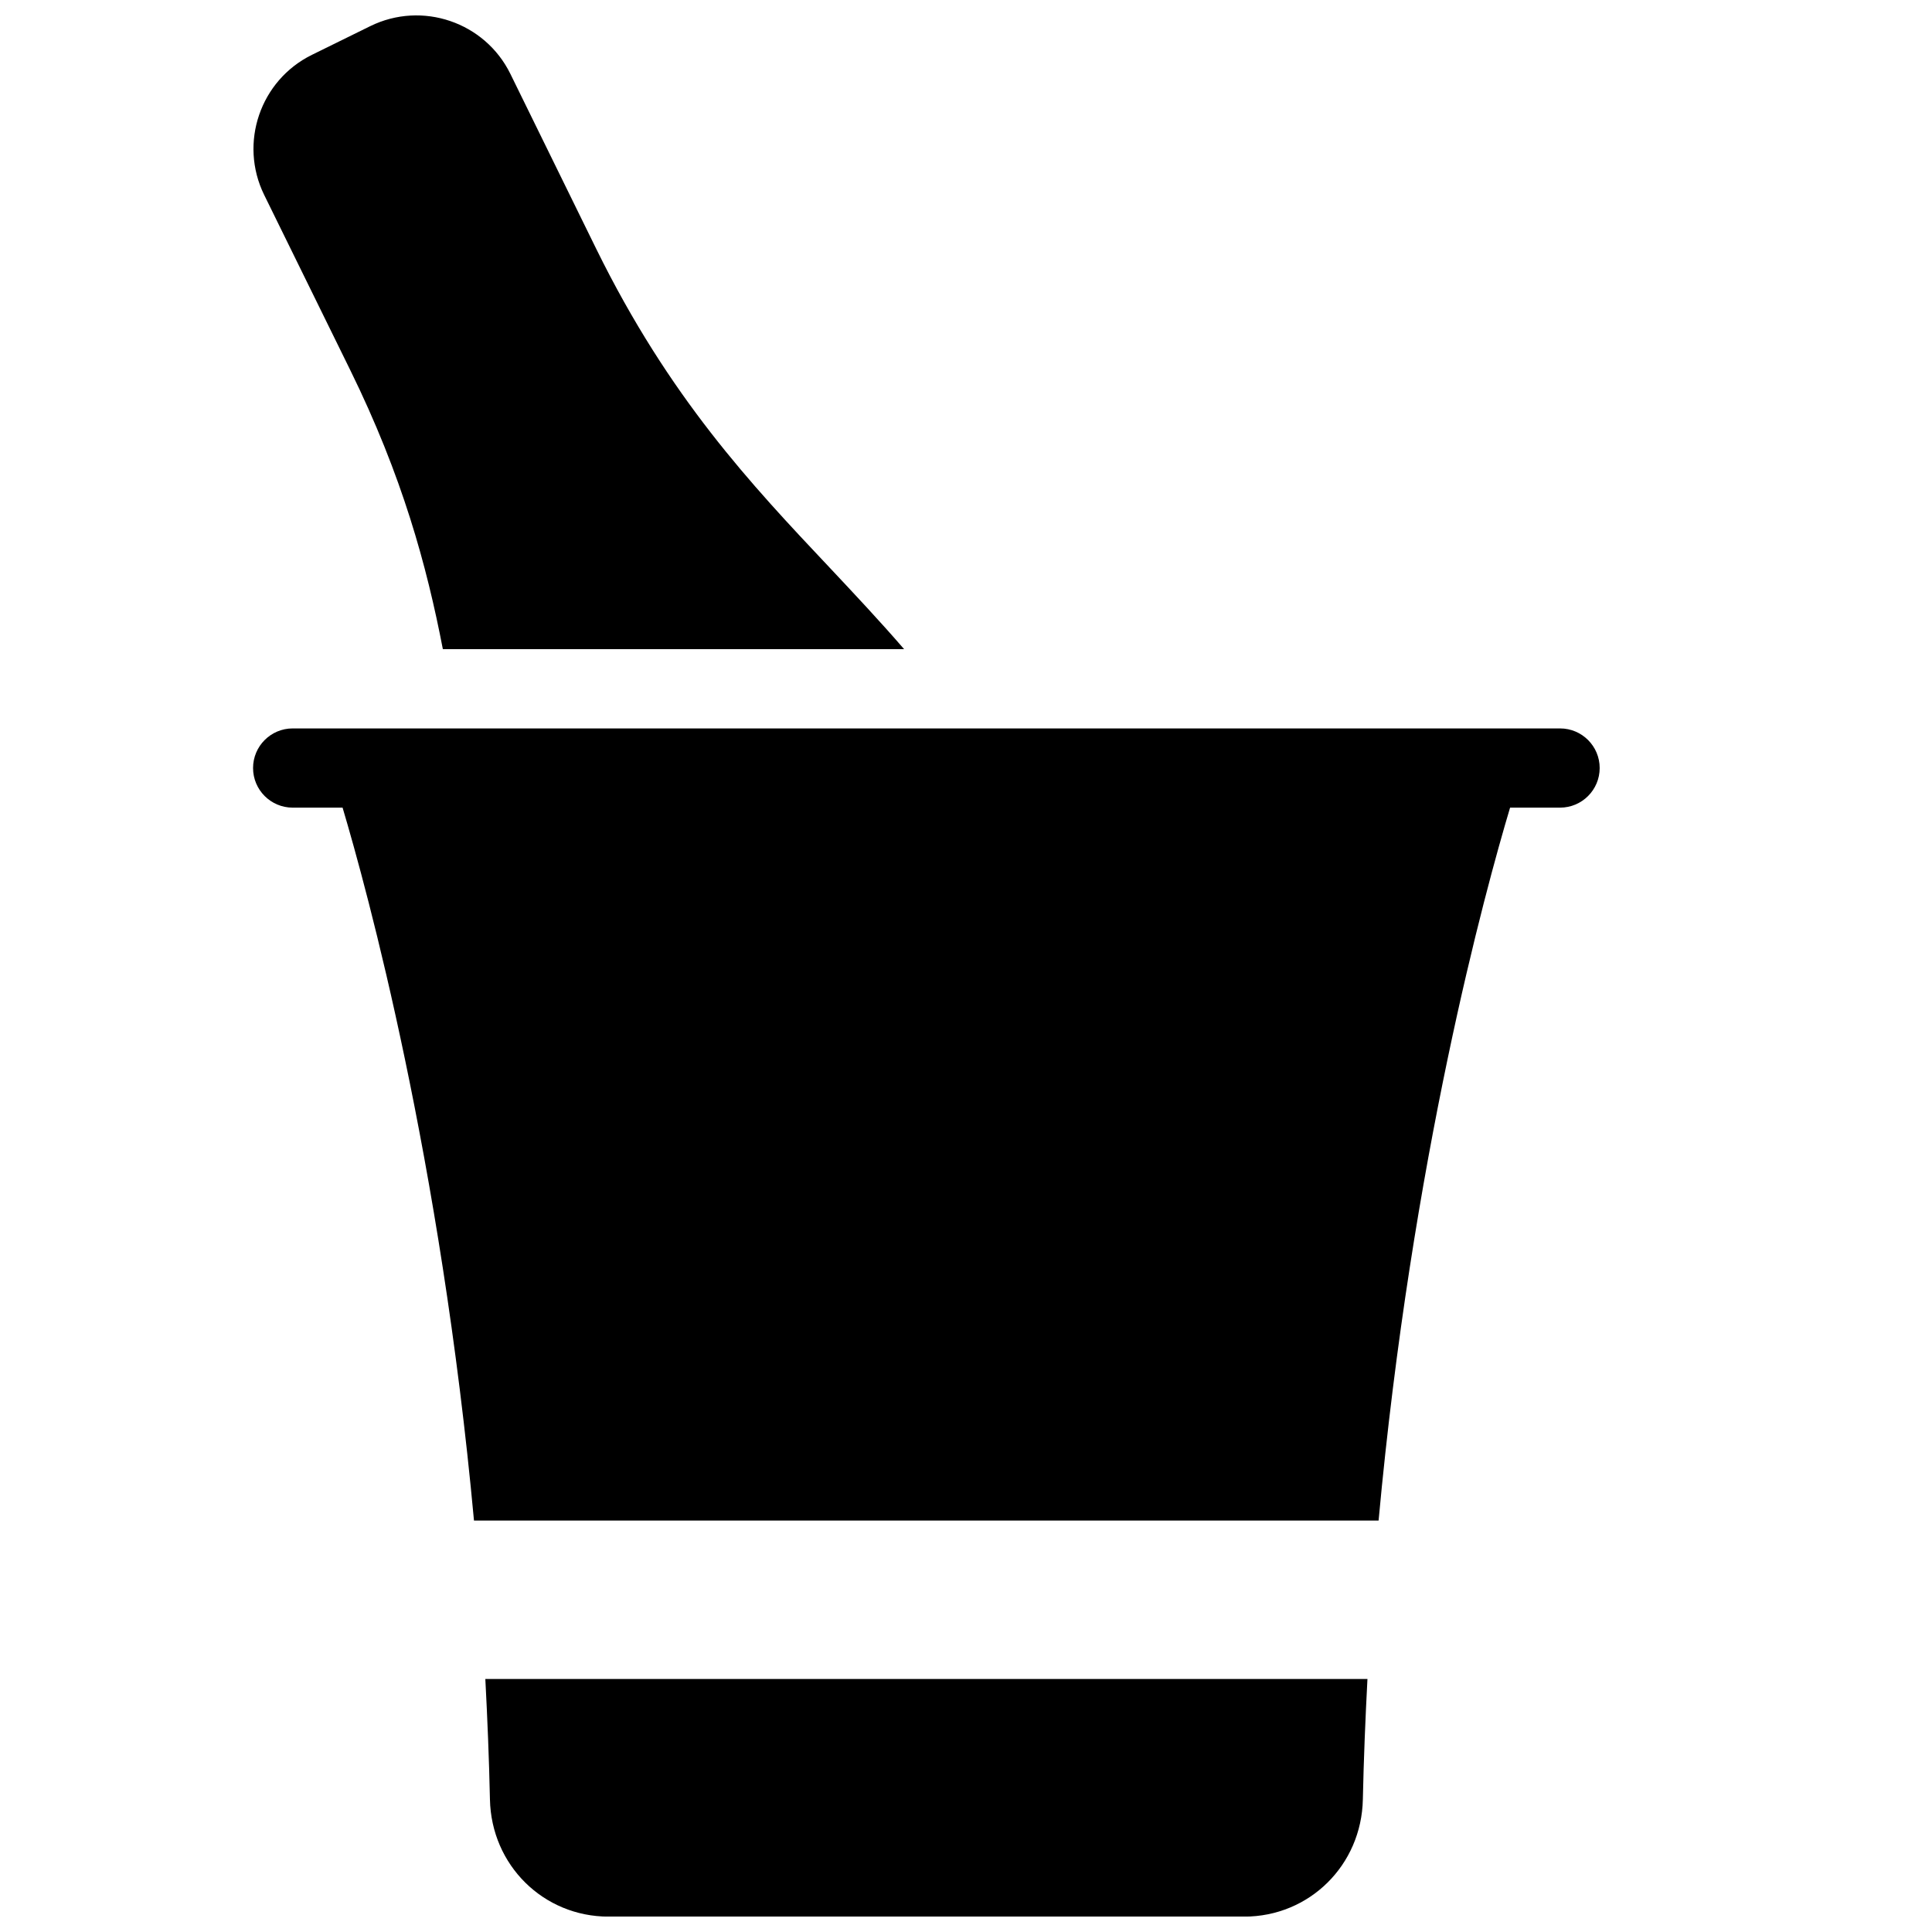
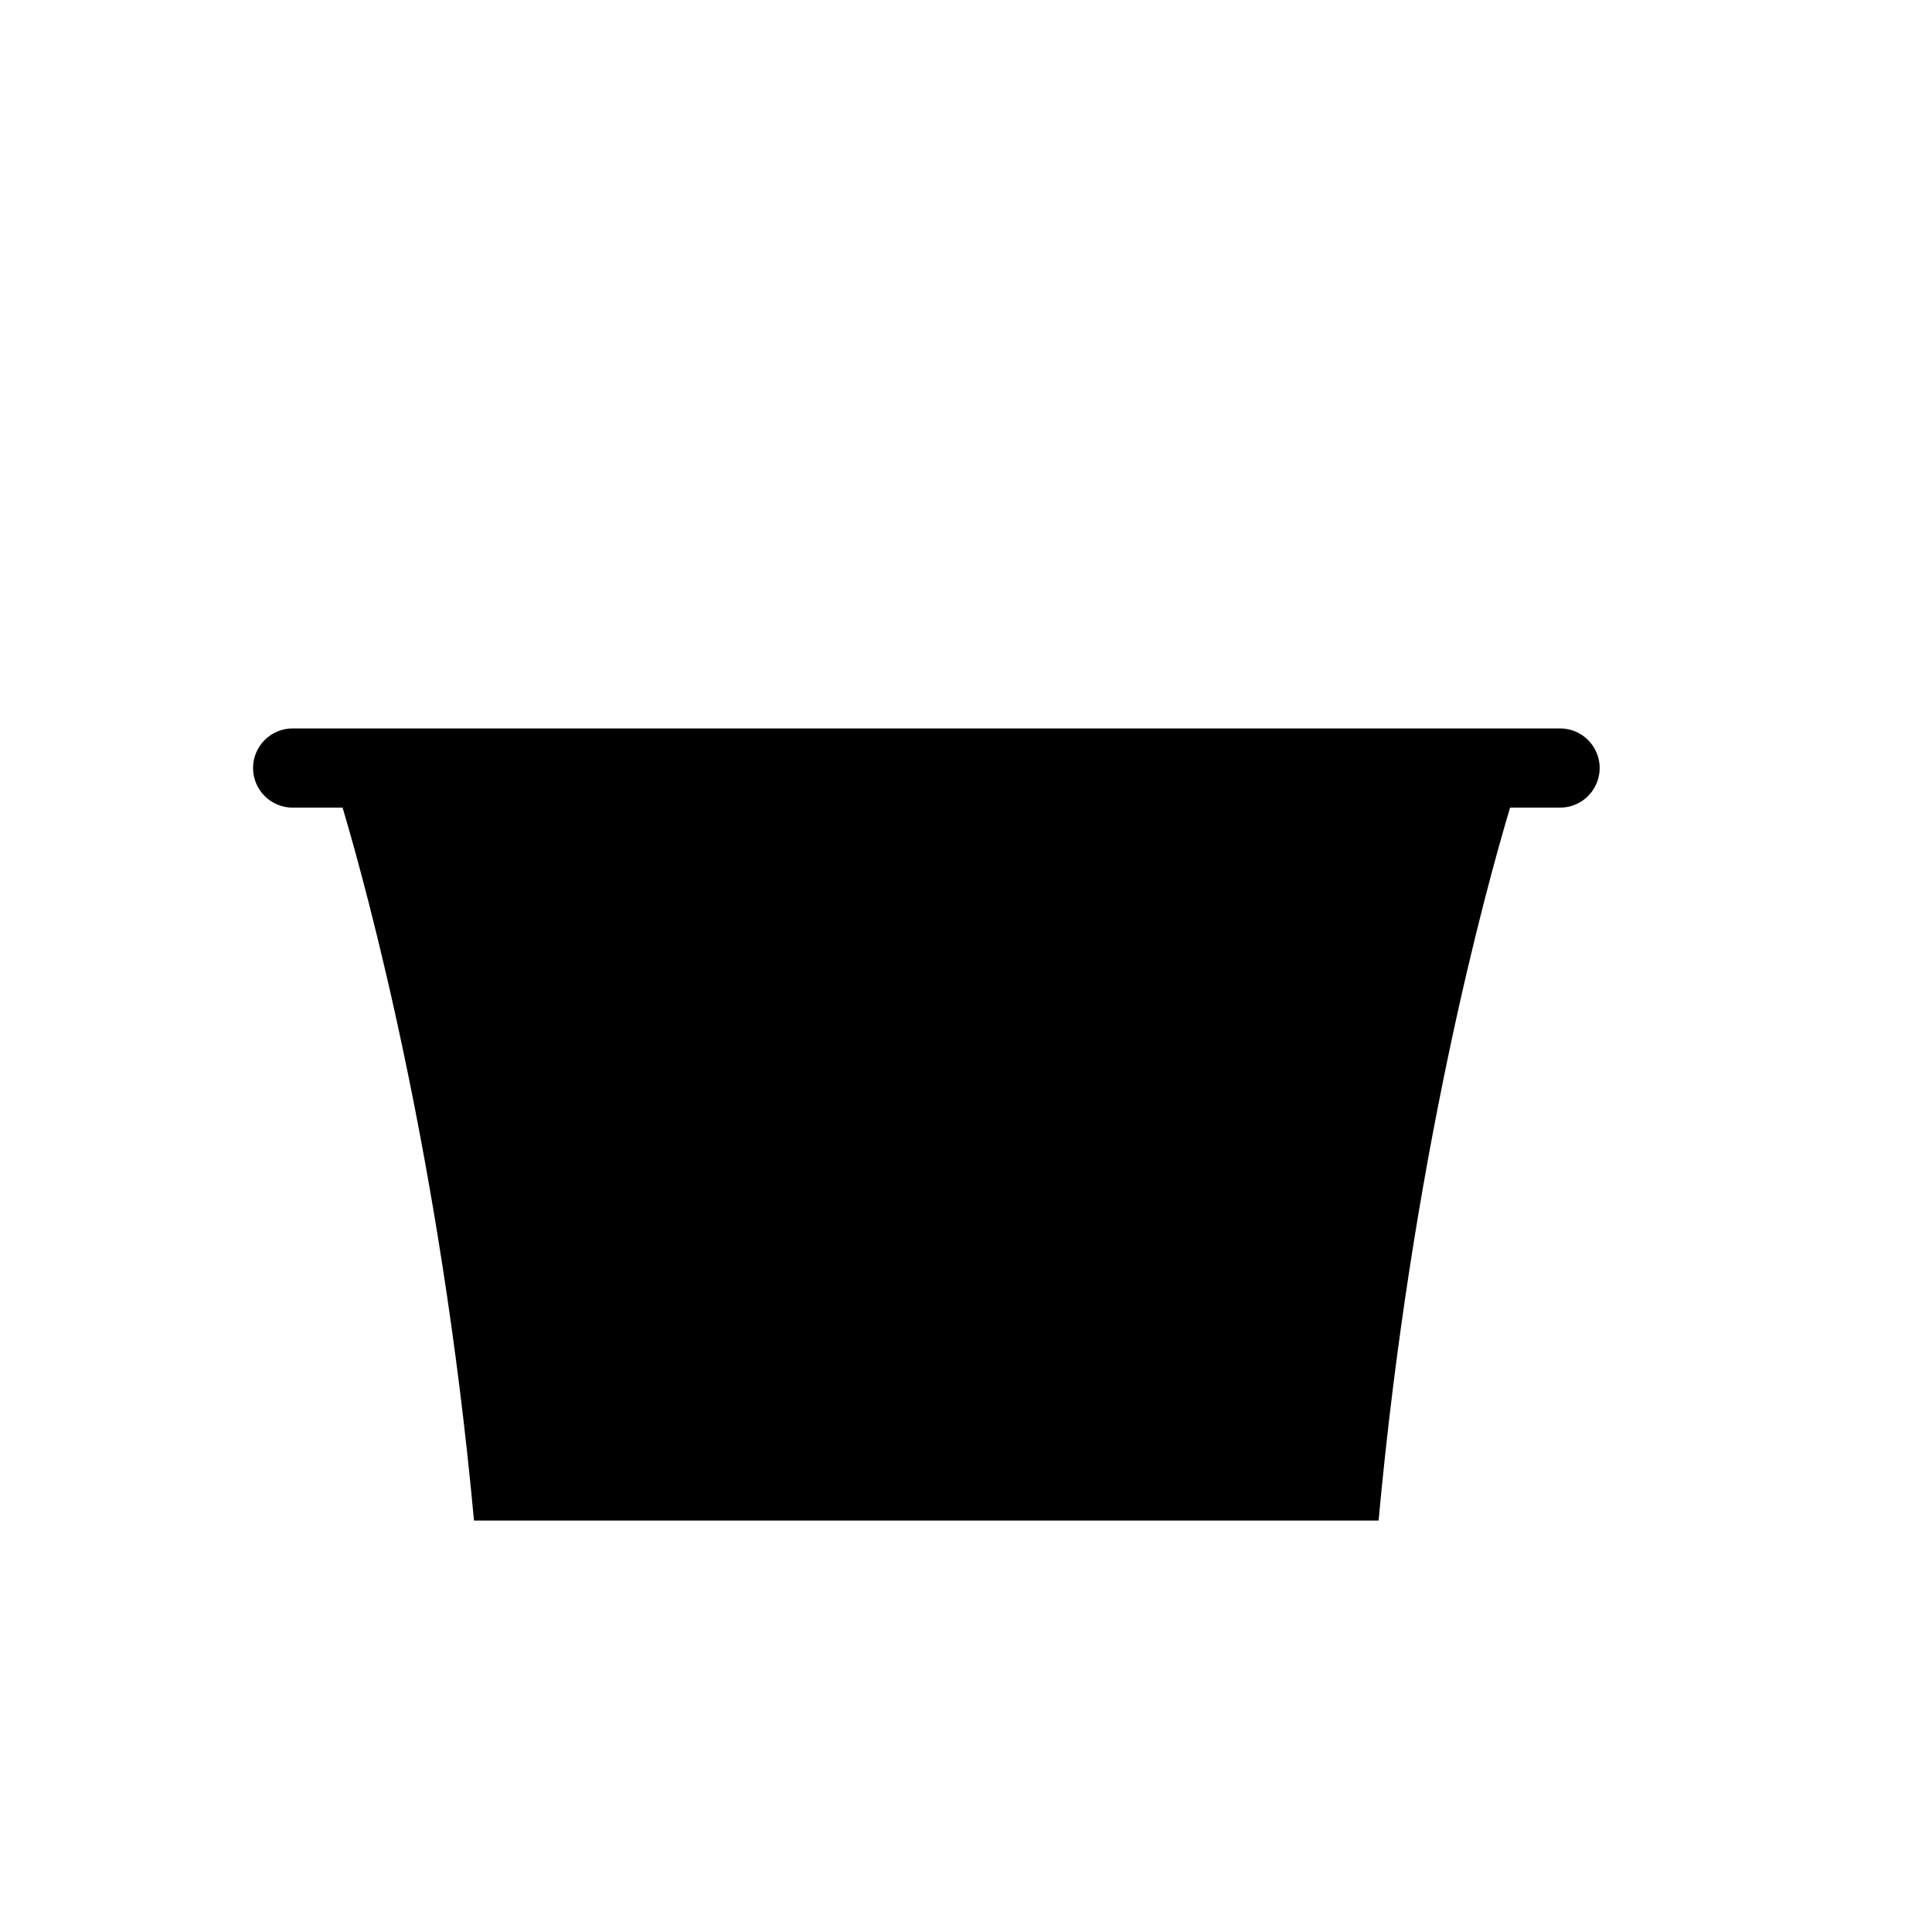
<svg xmlns="http://www.w3.org/2000/svg" width="800px" height="800px" version="1.1" viewBox="144 144 512 512">
  <defs>
    <clipPath id="b">
-       <path d="m272 588h235v63.902h-235z" />
-     </clipPath>
+       </clipPath>
    <clipPath id="a">
-       <path d="m211 148.09h173v168.91h-173z" />
+       <path d="m211 148.09h173v168.91h-173" />
    </clipPath>
  </defs>
  <g clip-path="url(#b)">
-     <path d="m273.84 620.86c0.355 17.422 14.168 31.066 31.445 31.066h168.44c17.277 0 31.09-13.645 31.445-31.066 0.23-10.875 0.672-21.453 1.219-31.906h-233.77c0.547 10.453 0.988 21.031 1.219 31.906z" />
-   </g>
+     </g>
  <path d="m557.44 337.04h-335.88c-5.793 0-10.496 4.703-10.496 10.496 0 5.793 4.703 10.496 10.496 10.496h13.227c6.508 21.852 26.008 93.203 34.824 188.93h239.73c8.797-95.891 28.316-167.12 34.848-188.93h13.246c5.793 0 10.496-4.703 10.496-10.496 0-5.793-4.699-10.496-10.496-10.496z" />
  <g clip-path="url(#a)">
-     <path d="m236.8 242.04c13.855 28.191 20.301 51.91 24.562 73.996h122.24c-6.383-7.391-12.992-14.422-19.773-21.645-20.867-22.125-42.43-45.027-61.805-84.41l-22.773-46.41c-6.738-13.711-23.387-19.398-37.137-12.641l-15.449 7.602c-13.707 6.738-19.398 23.383-12.66 37.113z" />
-   </g>
+     </g>
</svg>